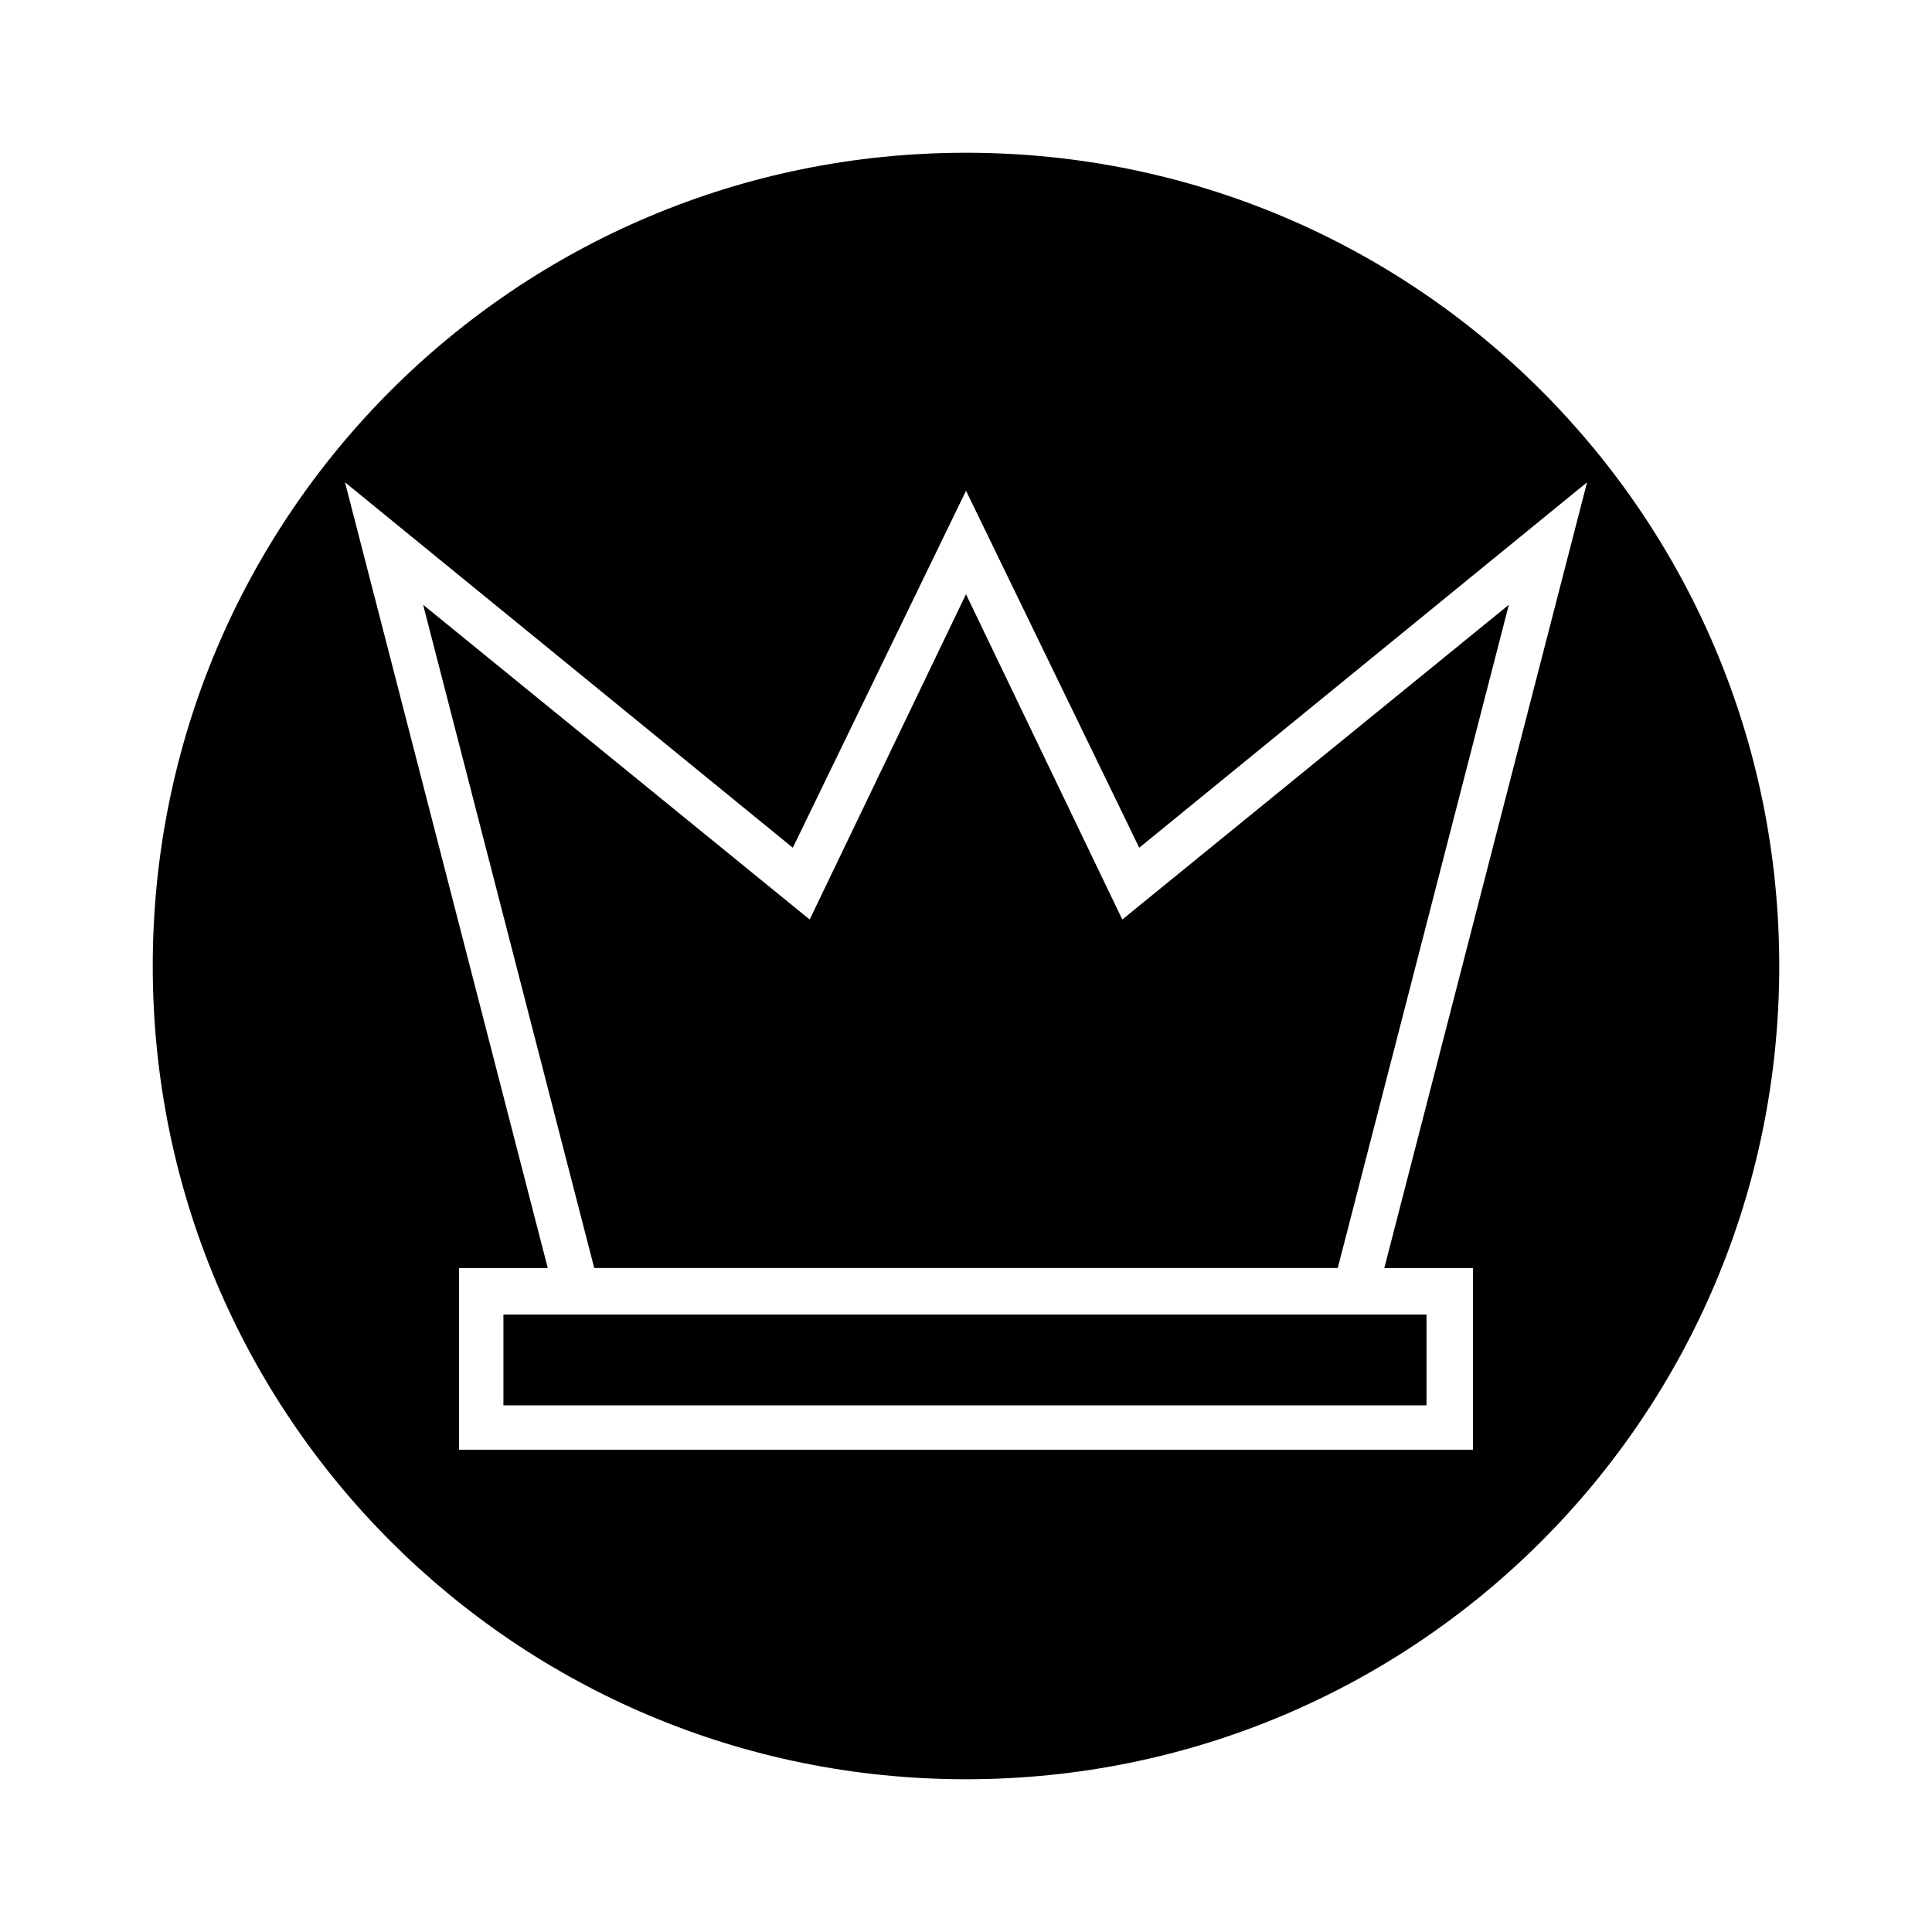
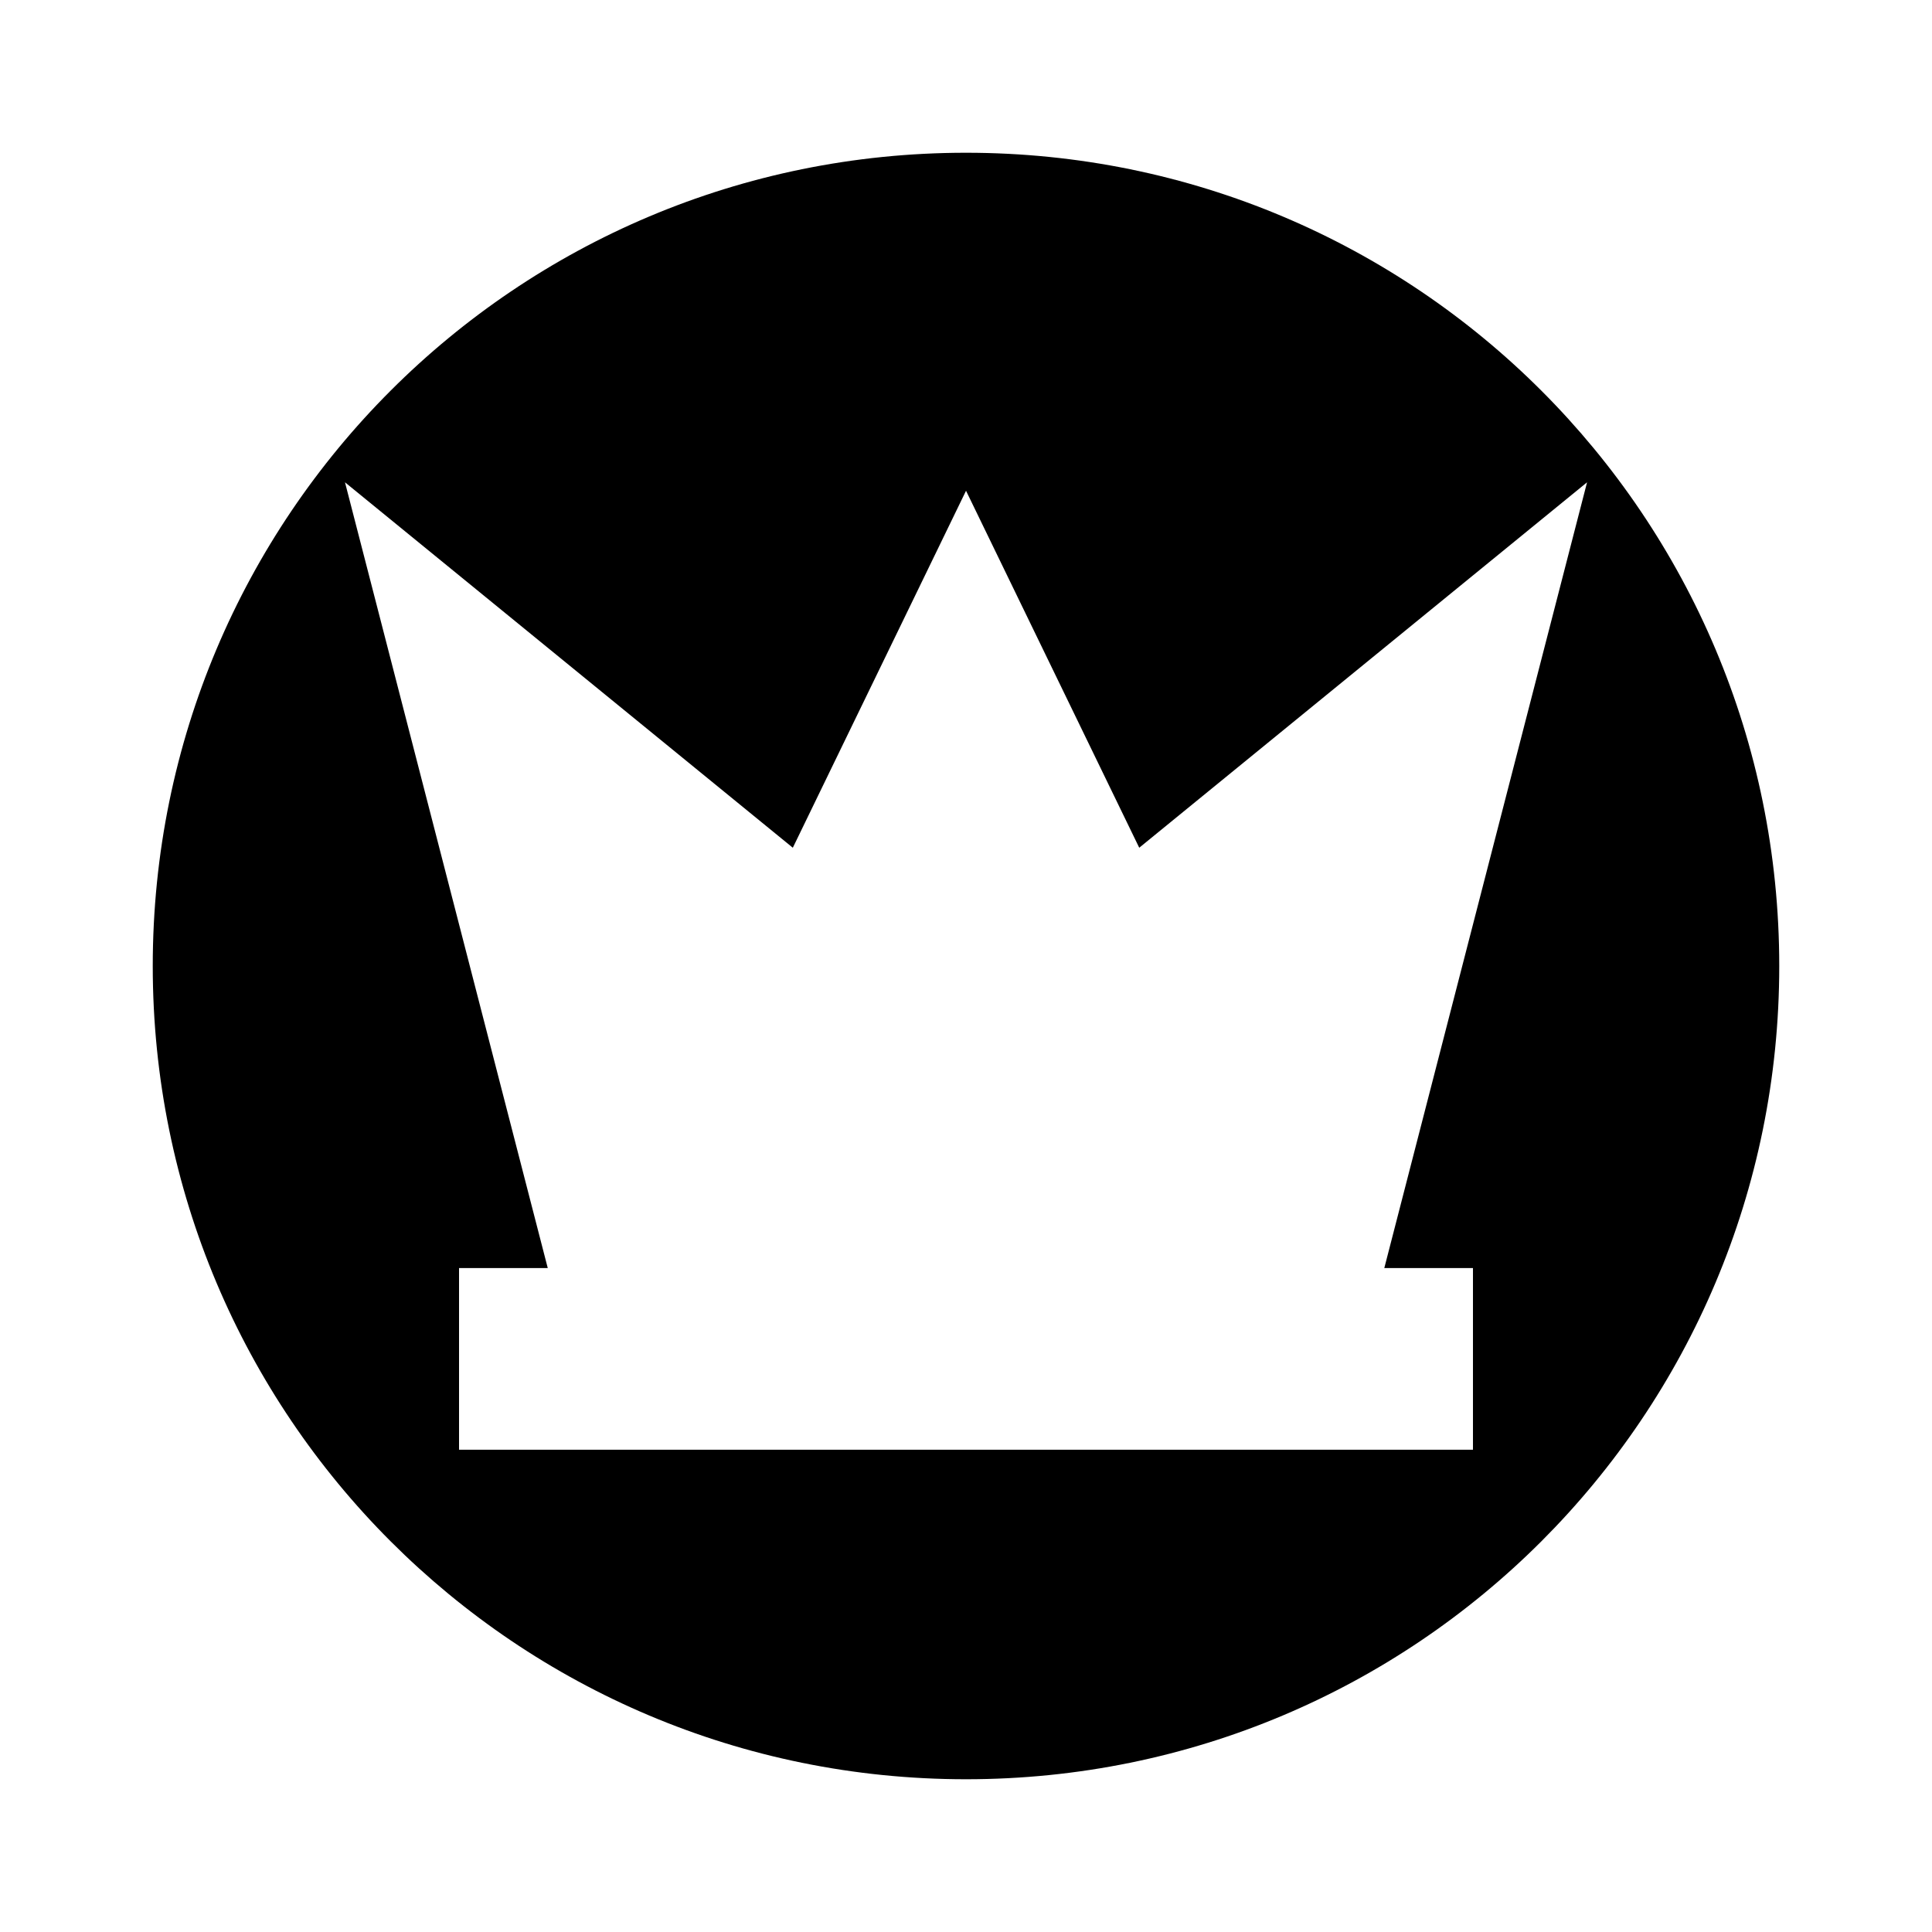
<svg xmlns="http://www.w3.org/2000/svg" fill="#000000" width="800px" height="800px" version="1.1" viewBox="144 144 512 512">
  <g>
-     <path d="m441.42 387.68-41.422-86.207-41.426 86.207-102.44-83.41 45.344 175.77h197.04l45.344-175.77z" />
-     <path d="m277.41 492.36h244.63v24.07h-244.63z" />
    <path d="m400 184.48c-119.24 0-215.52 96.281-215.52 215.52 0 119.23 96.281 215.52 215.52 215.52 119.23 0 215.52-96.281 215.52-215.52 0-119.24-96.281-215.52-215.52-215.52zm134.35 295.57v48.141l-268.7 0.004v-48.141h23.512l-53.738-208.24 118.68 96.844 45.902-94.605 45.902 94.605 118.68-96.844-53.738 208.24z" />
  </g>
</svg>